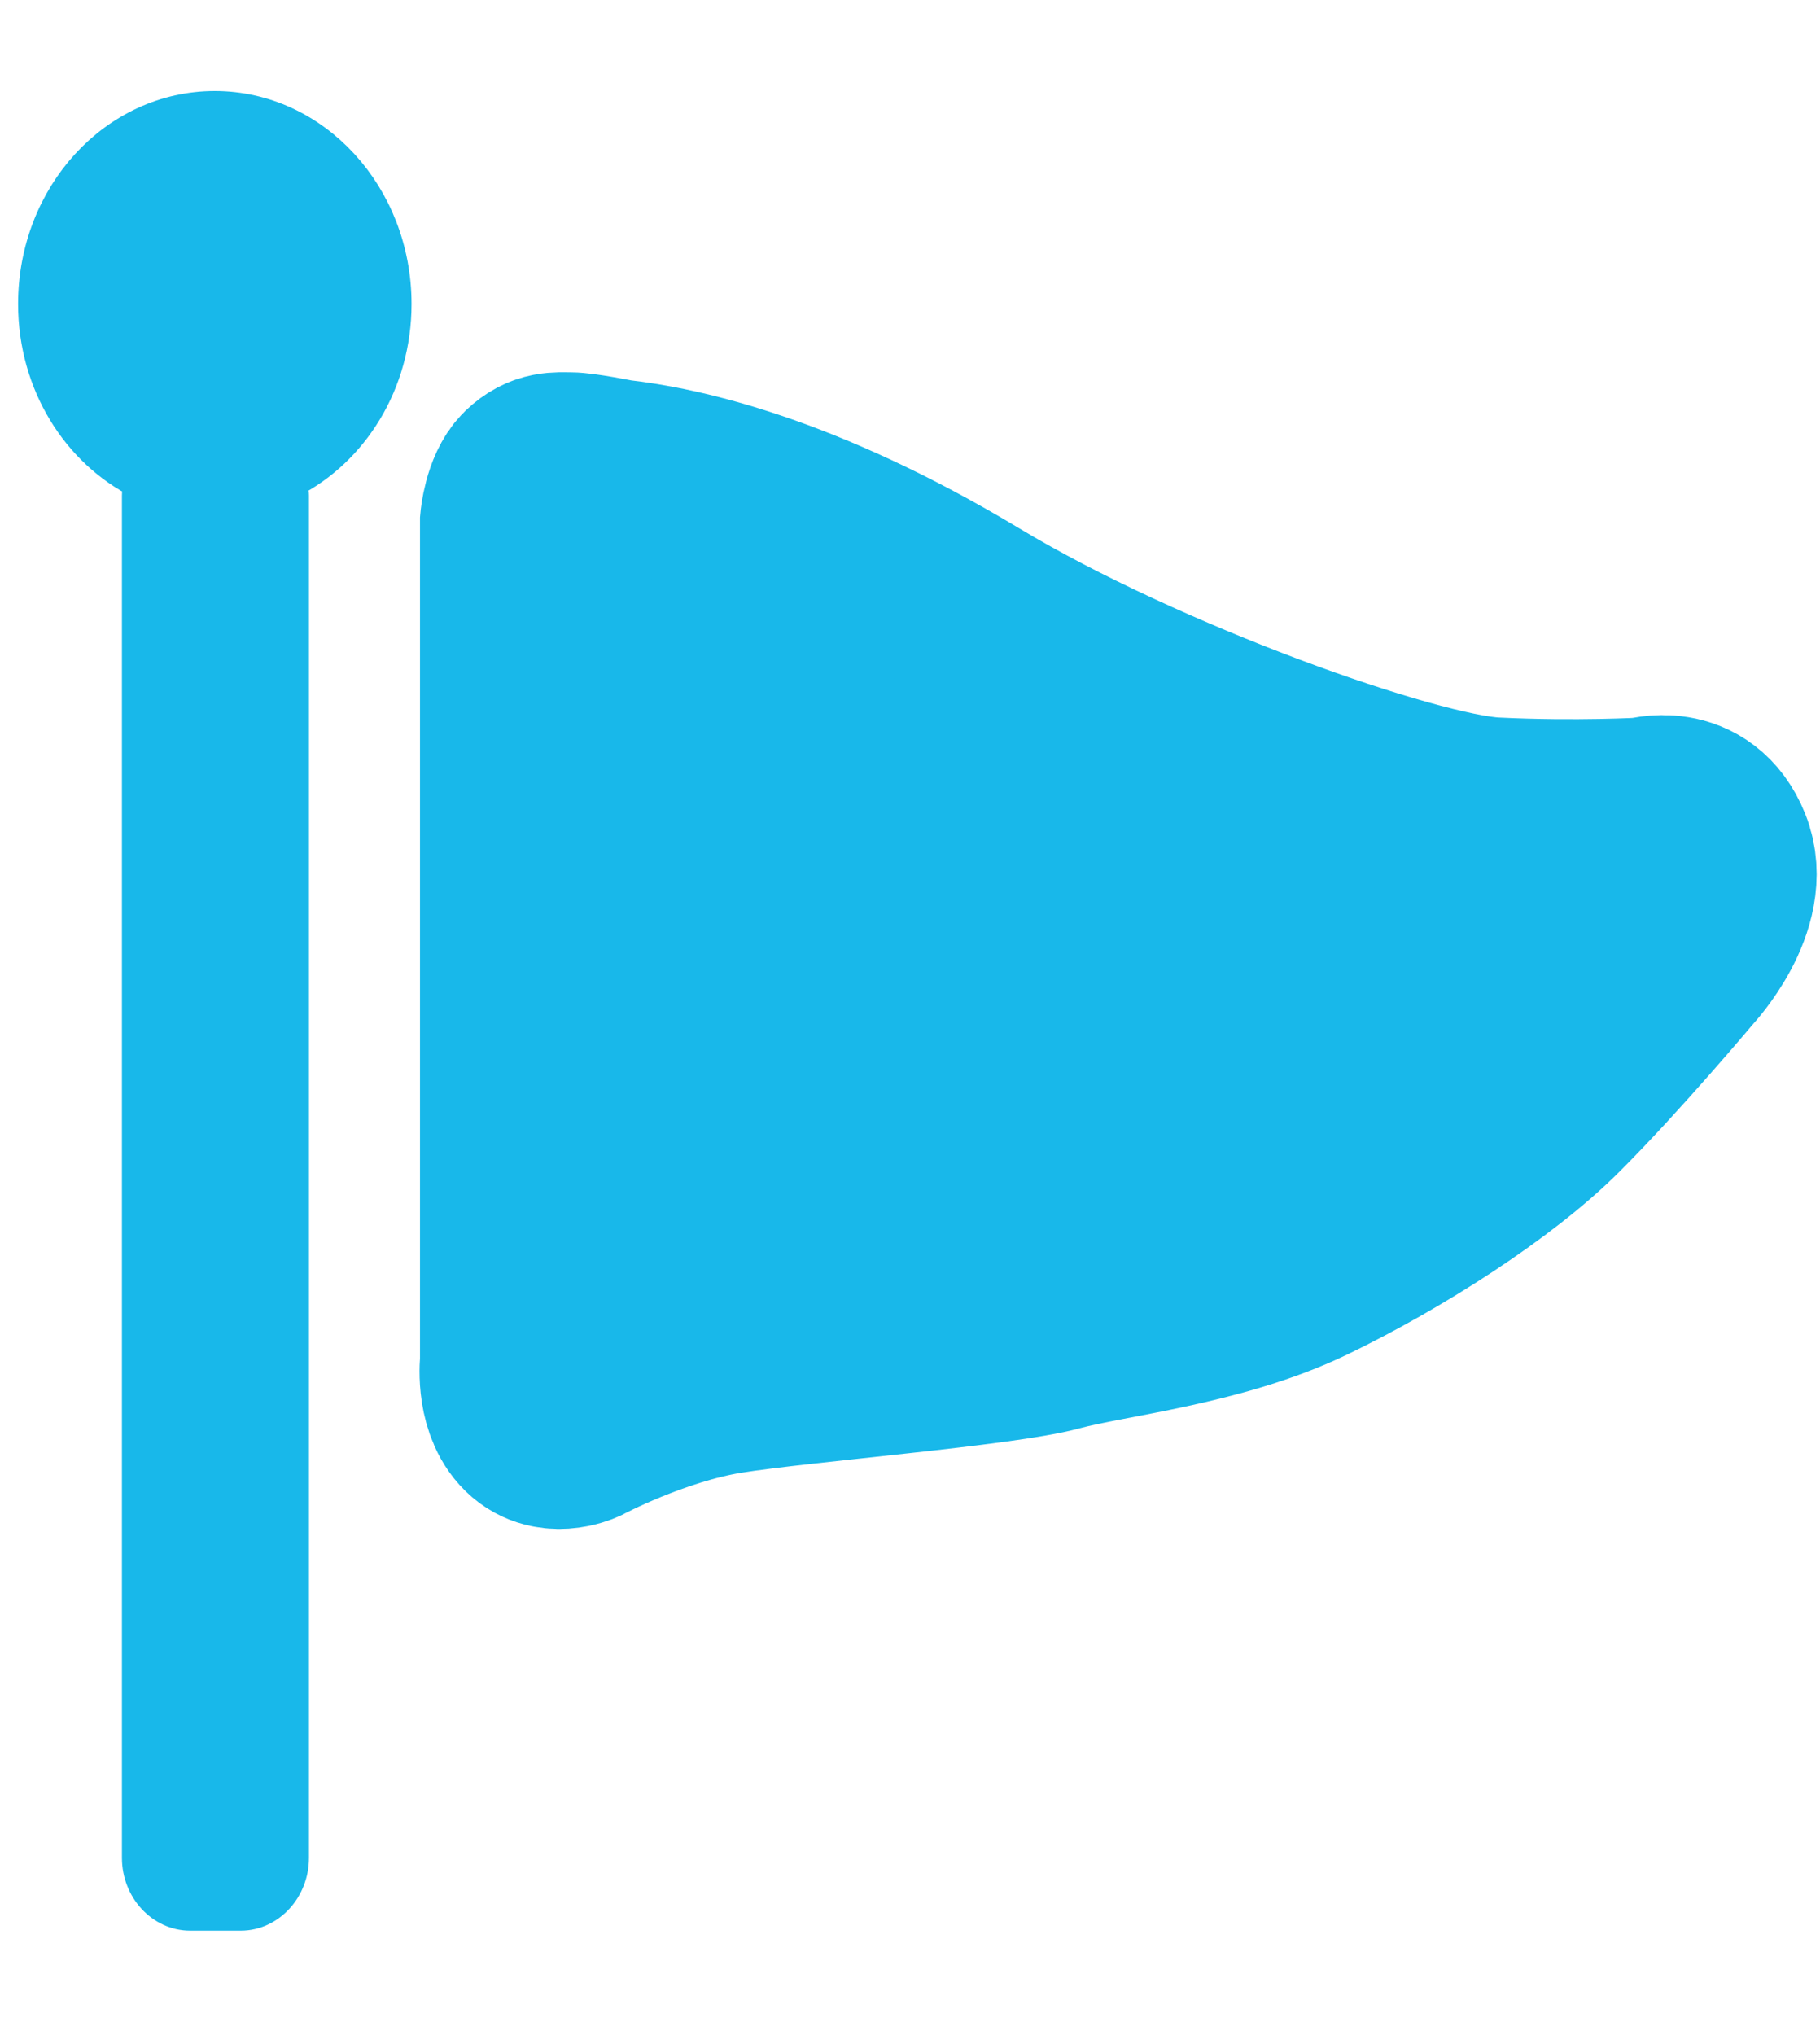
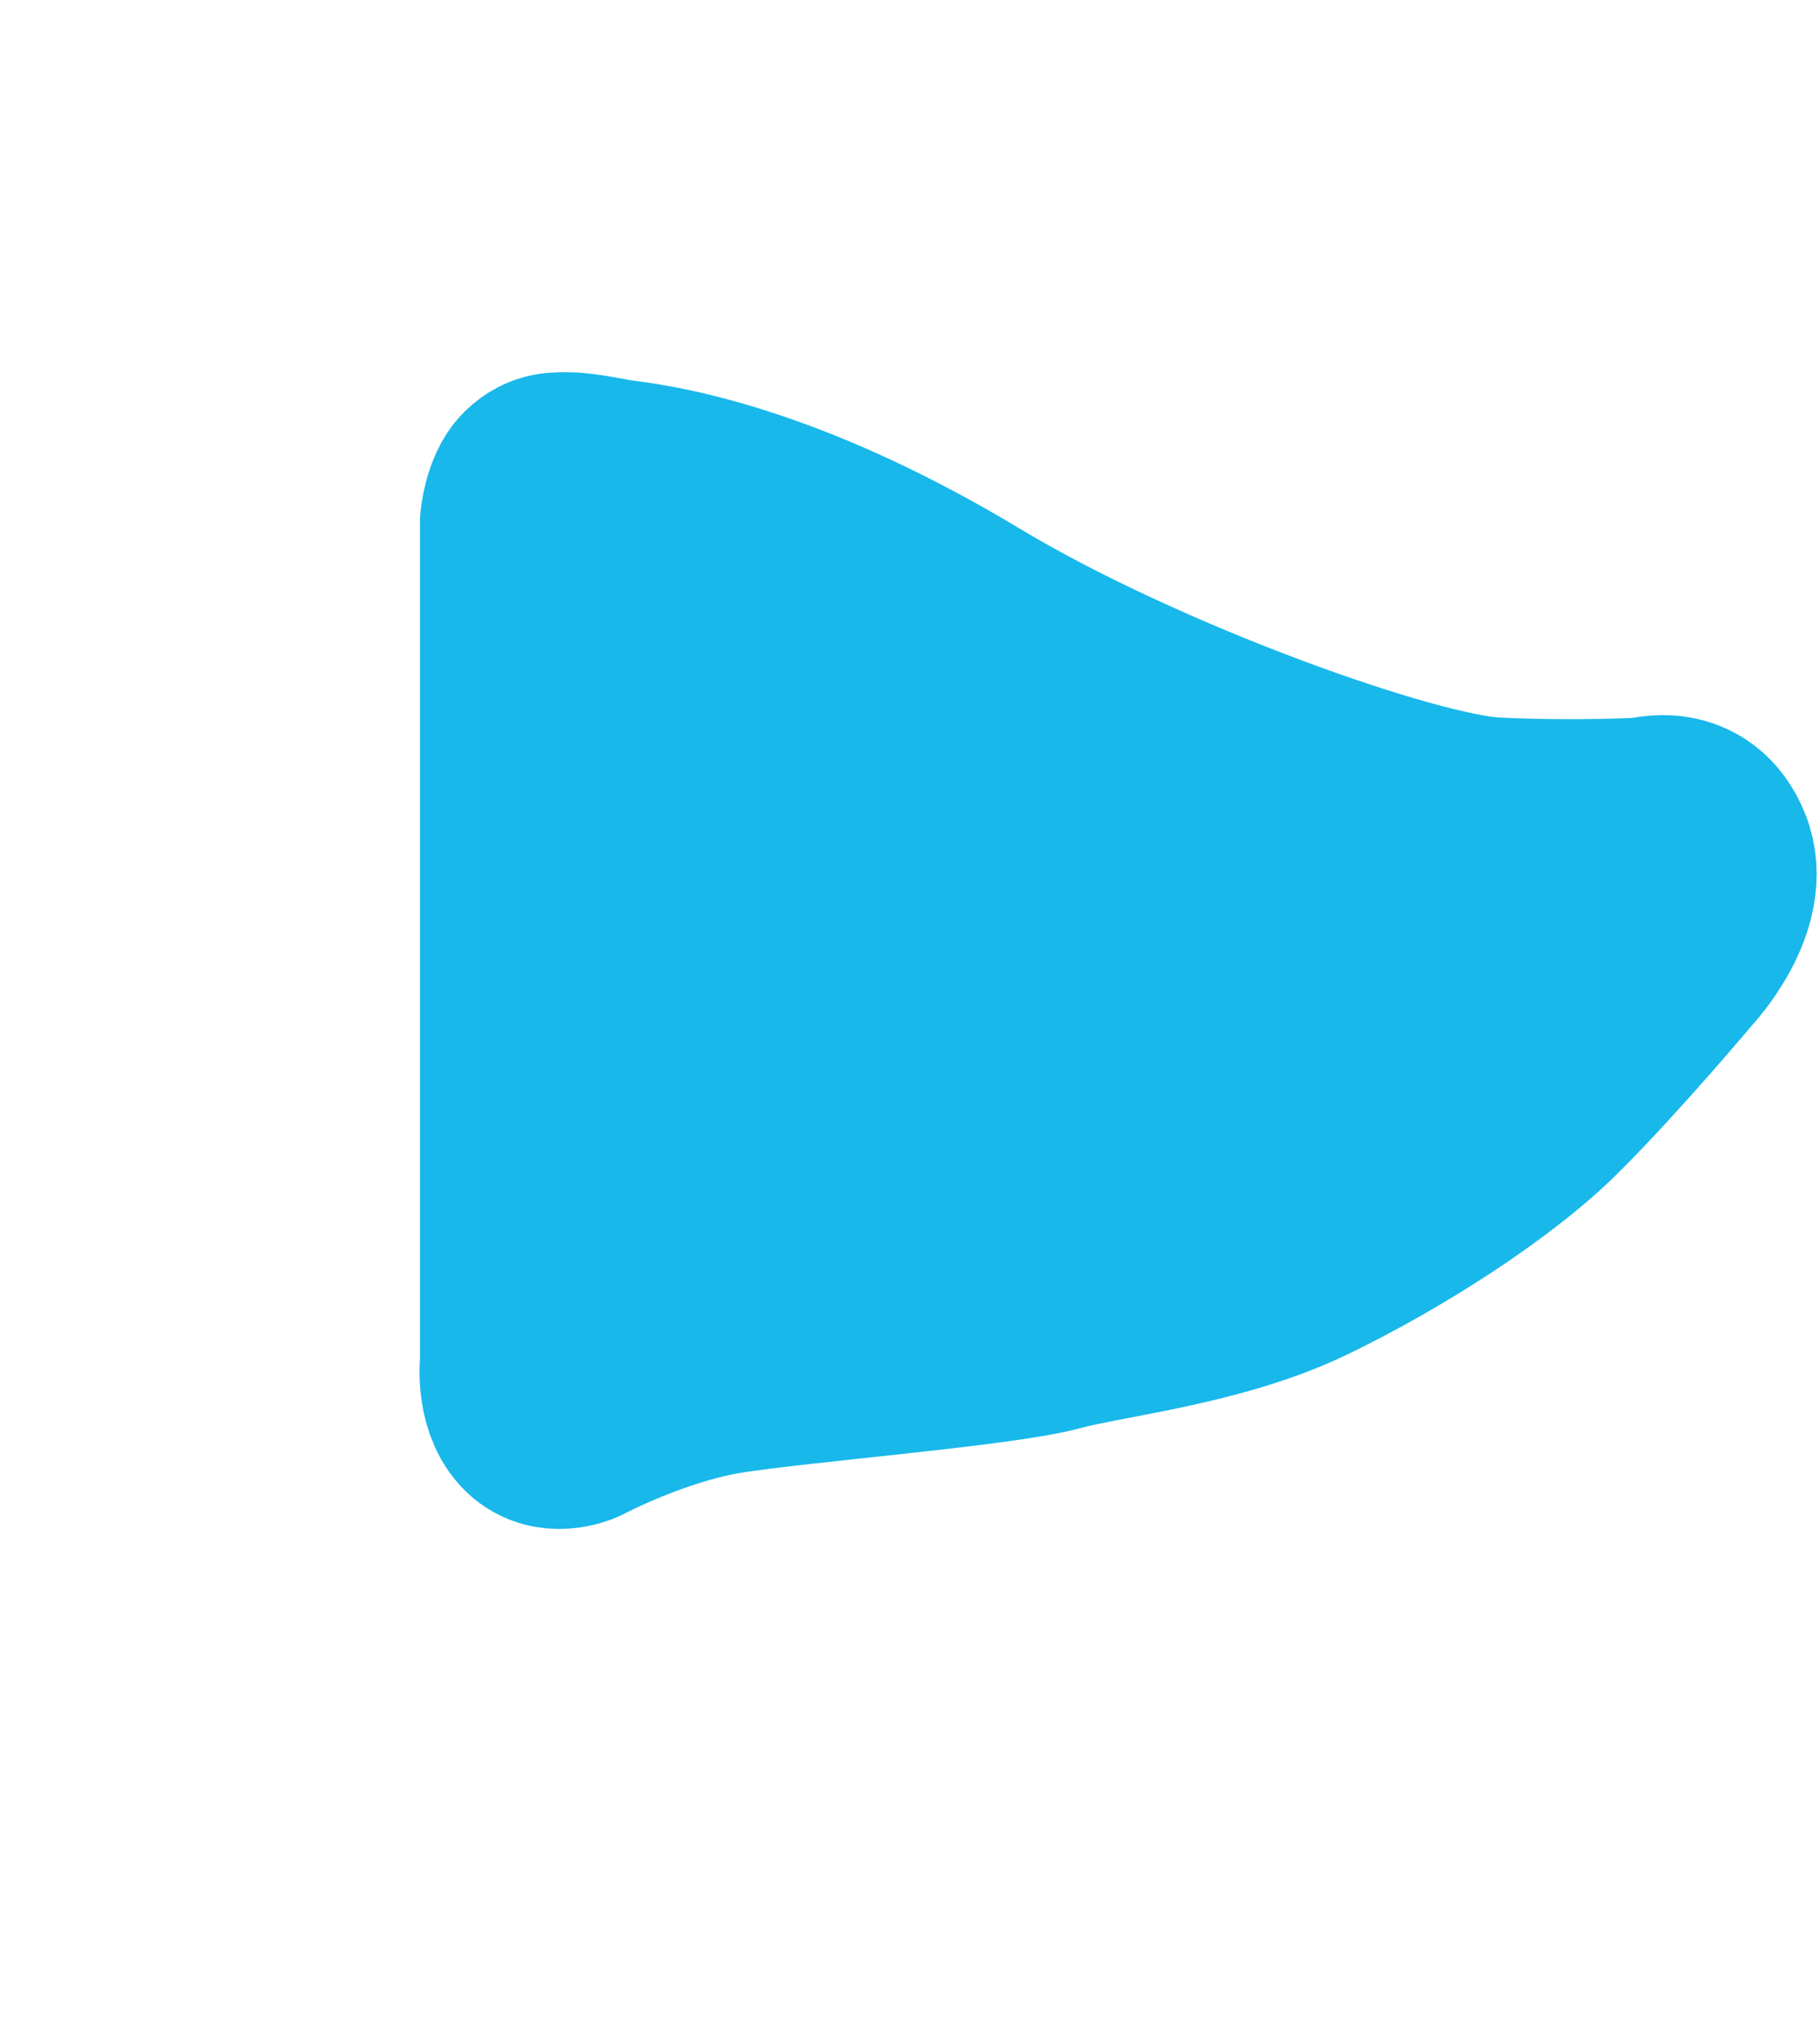
<svg xmlns="http://www.w3.org/2000/svg" width="17px" height="19px" viewBox="0 0 17 19" version="1.1">
  <title>Group 4</title>
  <desc>Created with Sketch.</desc>
  <g id="01_ログイン・新規登録・オンボーディング" stroke="none" stroke-width="1" fill="none" fill-rule="evenodd">
    <g id="【マージン調整済み】カルテ（LOVE）-" transform="translate(-67, -408)" fill="#18B8EA" stroke="#18B8EA">
      <g id="mordal" transform="translate(-2, 257)">
        <g id="Group-4" transform="translate(69.319, 152)">
-           <path d="M3.375,1.838 C3.375,0.823 2.618,0 1.687,0 C0.755,0 0,0.823 0,1.838 C0,2.583 0.408,3.22 0.992,3.51 C0.984,3.548 0.97,3.585 0.97,3.626 L0.97,16.345 C0.97,16.636 1.189,16.875 1.457,16.875 L1.93,16.875 C2.197,16.875 2.417,16.636 2.417,16.345 L2.417,3.626 C2.417,3.583 2.404,3.543 2.394,3.502 C2.972,3.21 3.375,2.578 3.375,1.838 Z" id="Stroke-1" stroke-width="0.3" />
          <path d="M5.437,3.441 C5.437,3.441 5.116,3.376 5.003,3.376 C4.889,3.376 4.78,3.361 4.653,3.483 C4.528,3.606 4.504,3.871 4.504,3.871 L4.504,11.716 C4.504,11.716 4.462,12.061 4.642,12.261 C4.821,12.46 5.091,12.337 5.091,12.337 C5.091,12.337 5.778,11.972 6.464,11.861 C7.149,11.751 9.033,11.603 9.535,11.465 C10.037,11.33 11.052,11.231 11.873,10.836 C12.693,10.441 13.64,9.835 14.171,9.303 C14.703,8.773 15.378,7.969 15.378,7.969 C15.378,7.969 15.9,7.413 15.707,6.932 C15.514,6.449 15.05,6.598 15.05,6.598 C15.05,6.598 14.412,6.635 13.64,6.598 C12.867,6.561 10.347,5.672 8.743,4.707 C7.14,3.743 5.996,3.503 5.437,3.441 Z" id="Stroke-3" stroke-width="1.8" />
        </g>
      </g>
    </g>
  </g>
</svg>